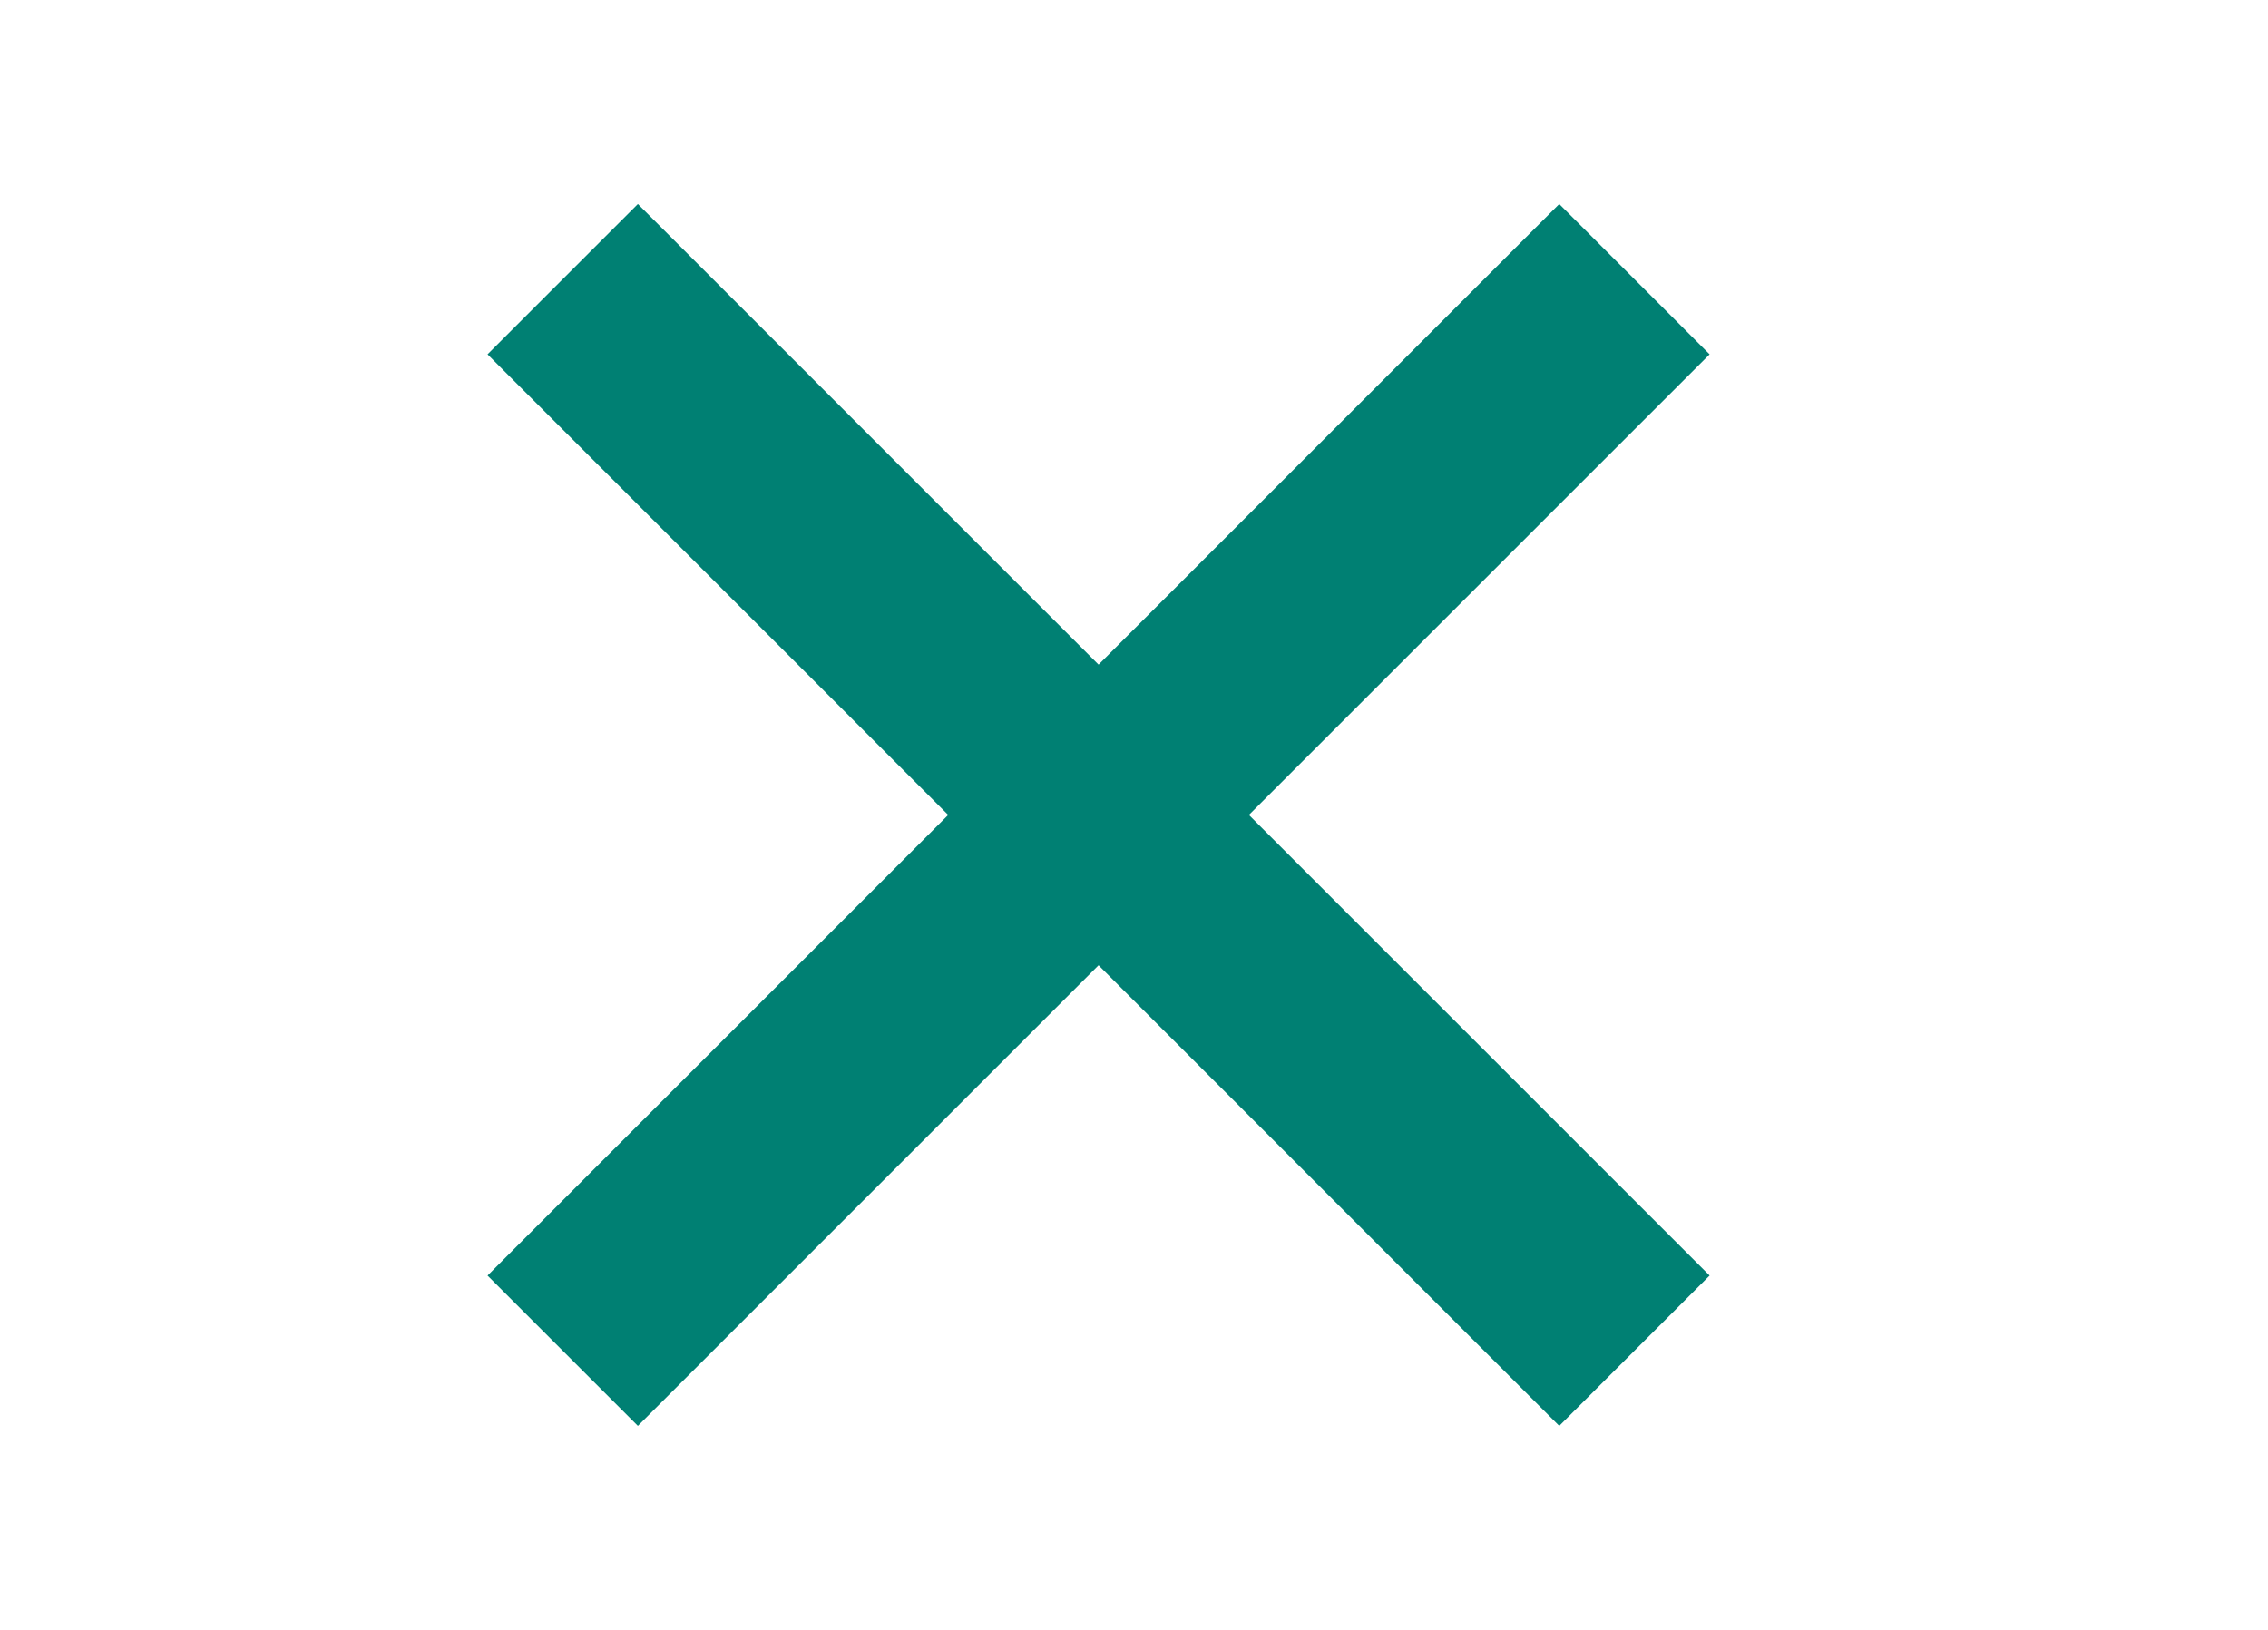
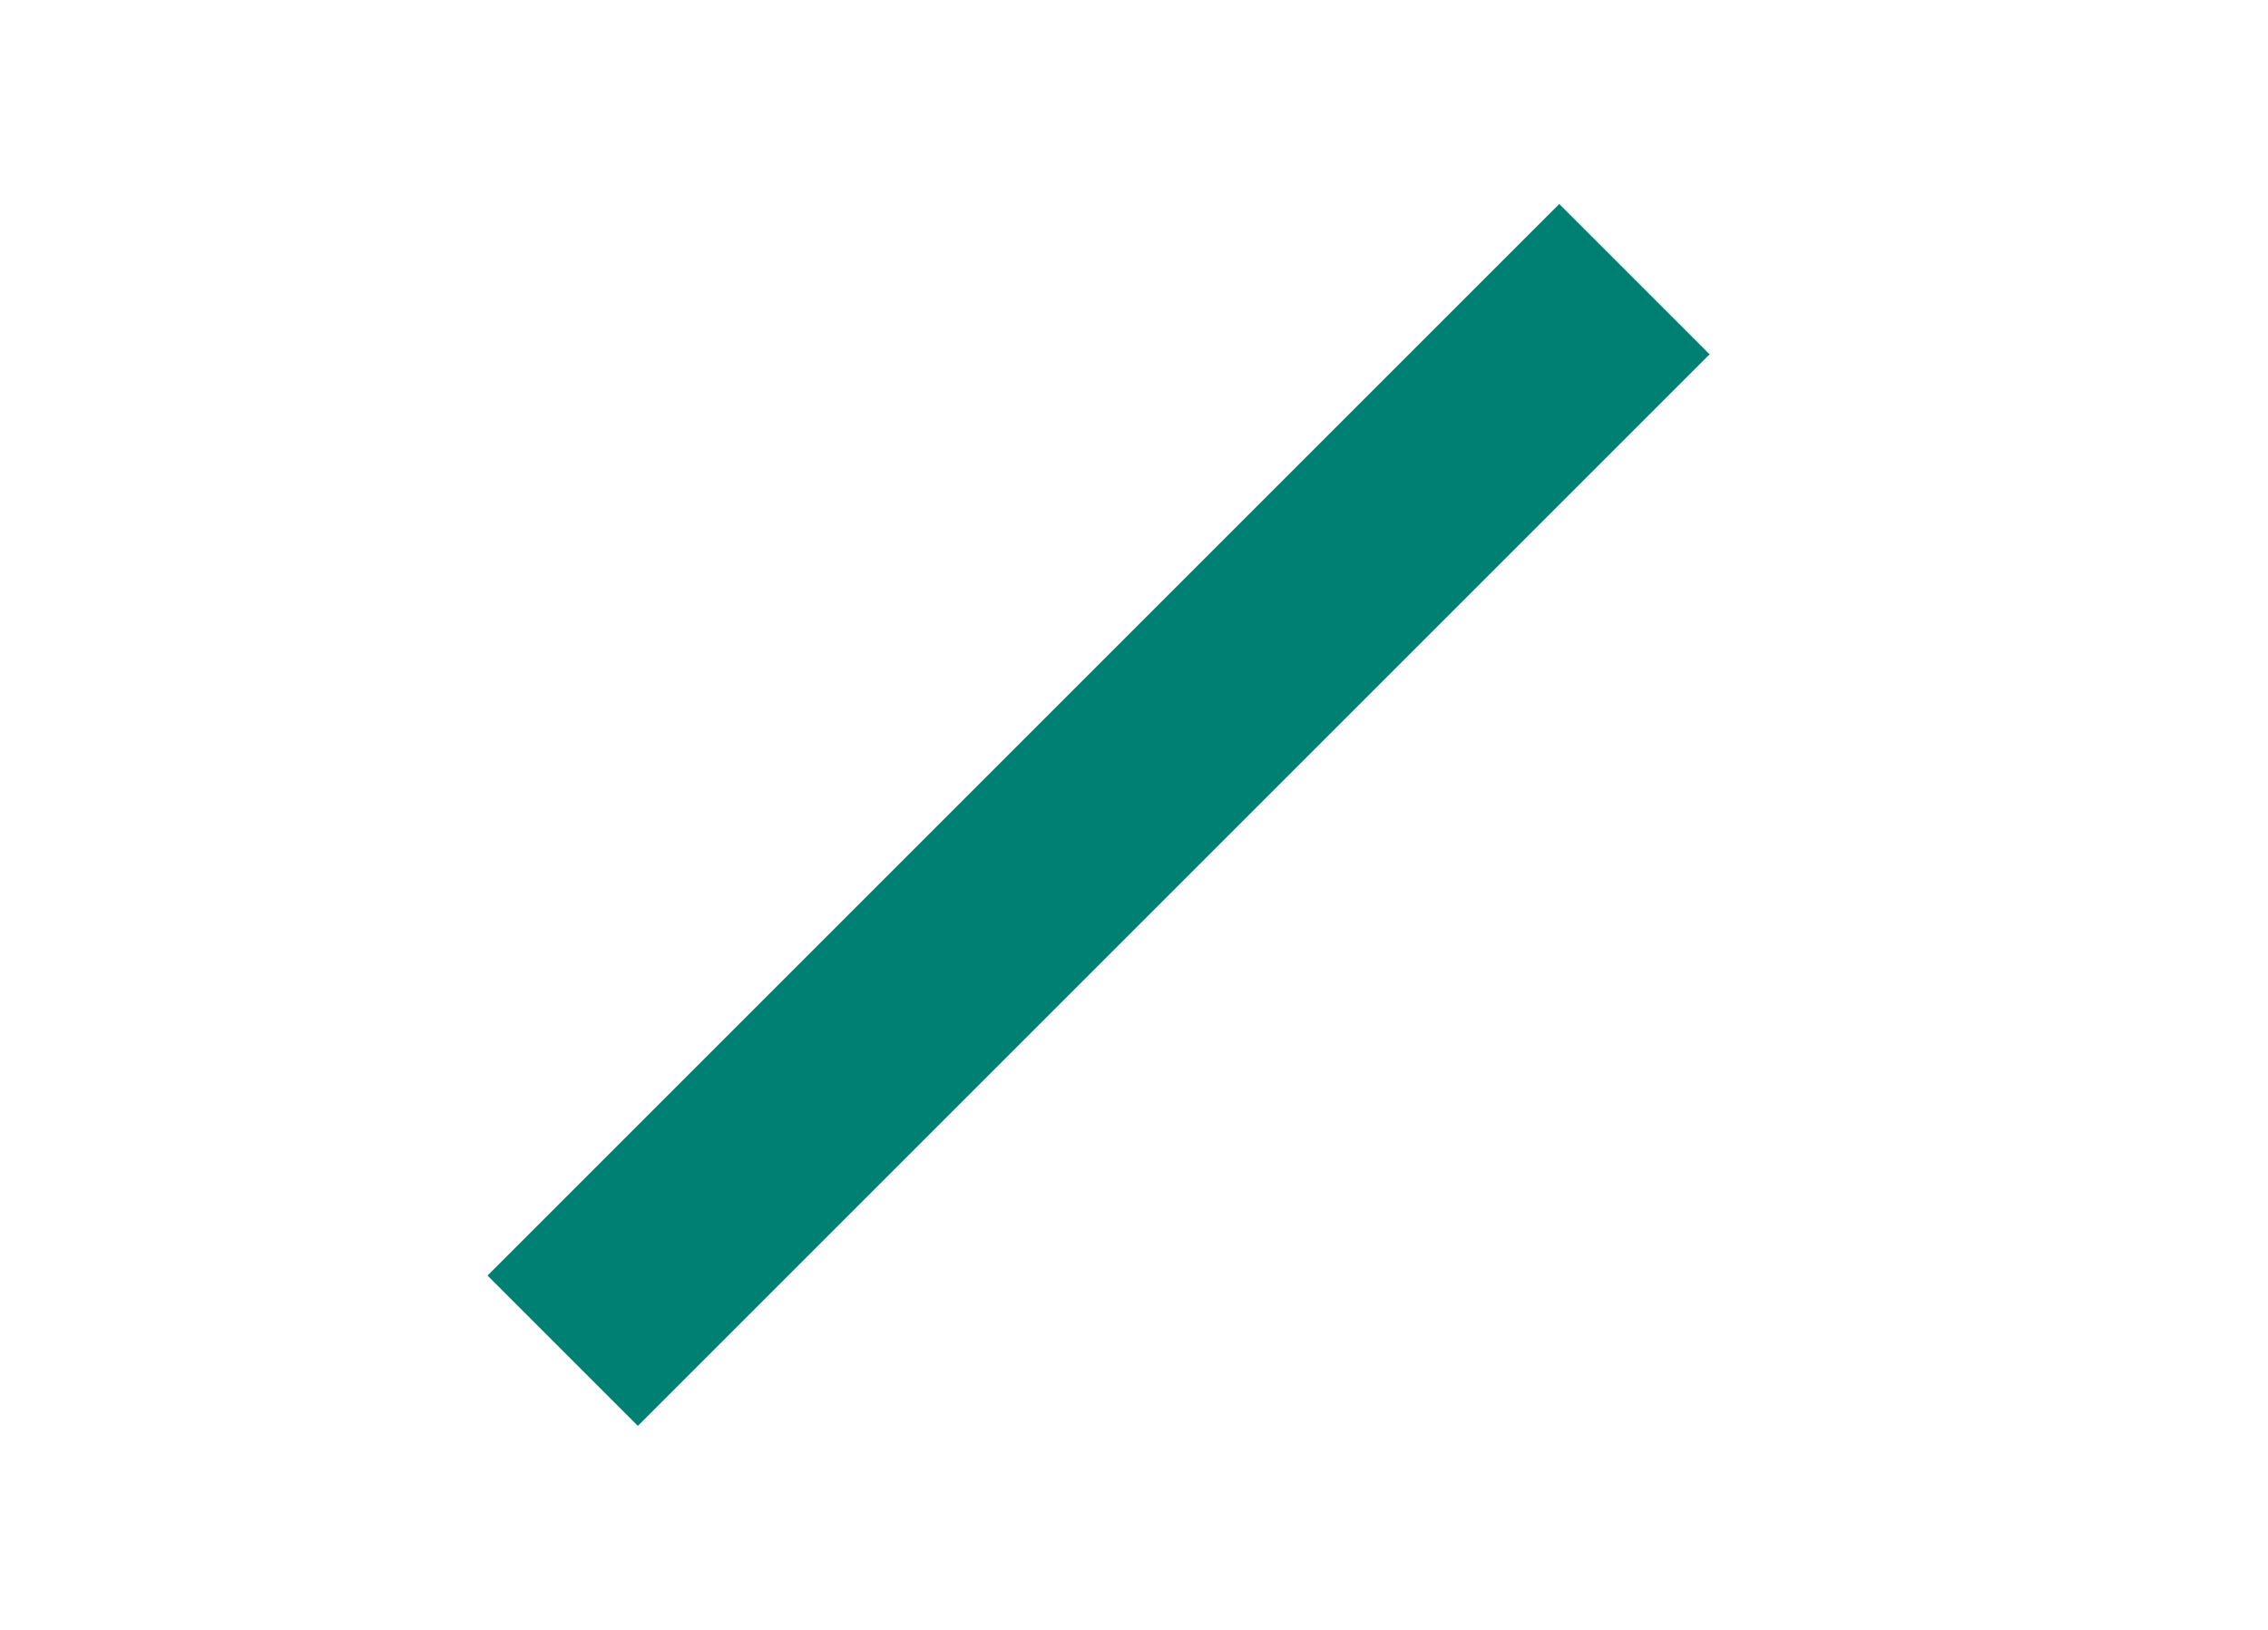
<svg xmlns="http://www.w3.org/2000/svg" width="32" height="23" viewBox="0 0 32 23" fill="none">
-   <path d="M9 5L22 18" stroke="#008073" stroke-width="3" stroke-linecap="square" />
  <path d="M9 18L22 5" stroke="#008073" stroke-width="3" stroke-linecap="square" />
</svg>